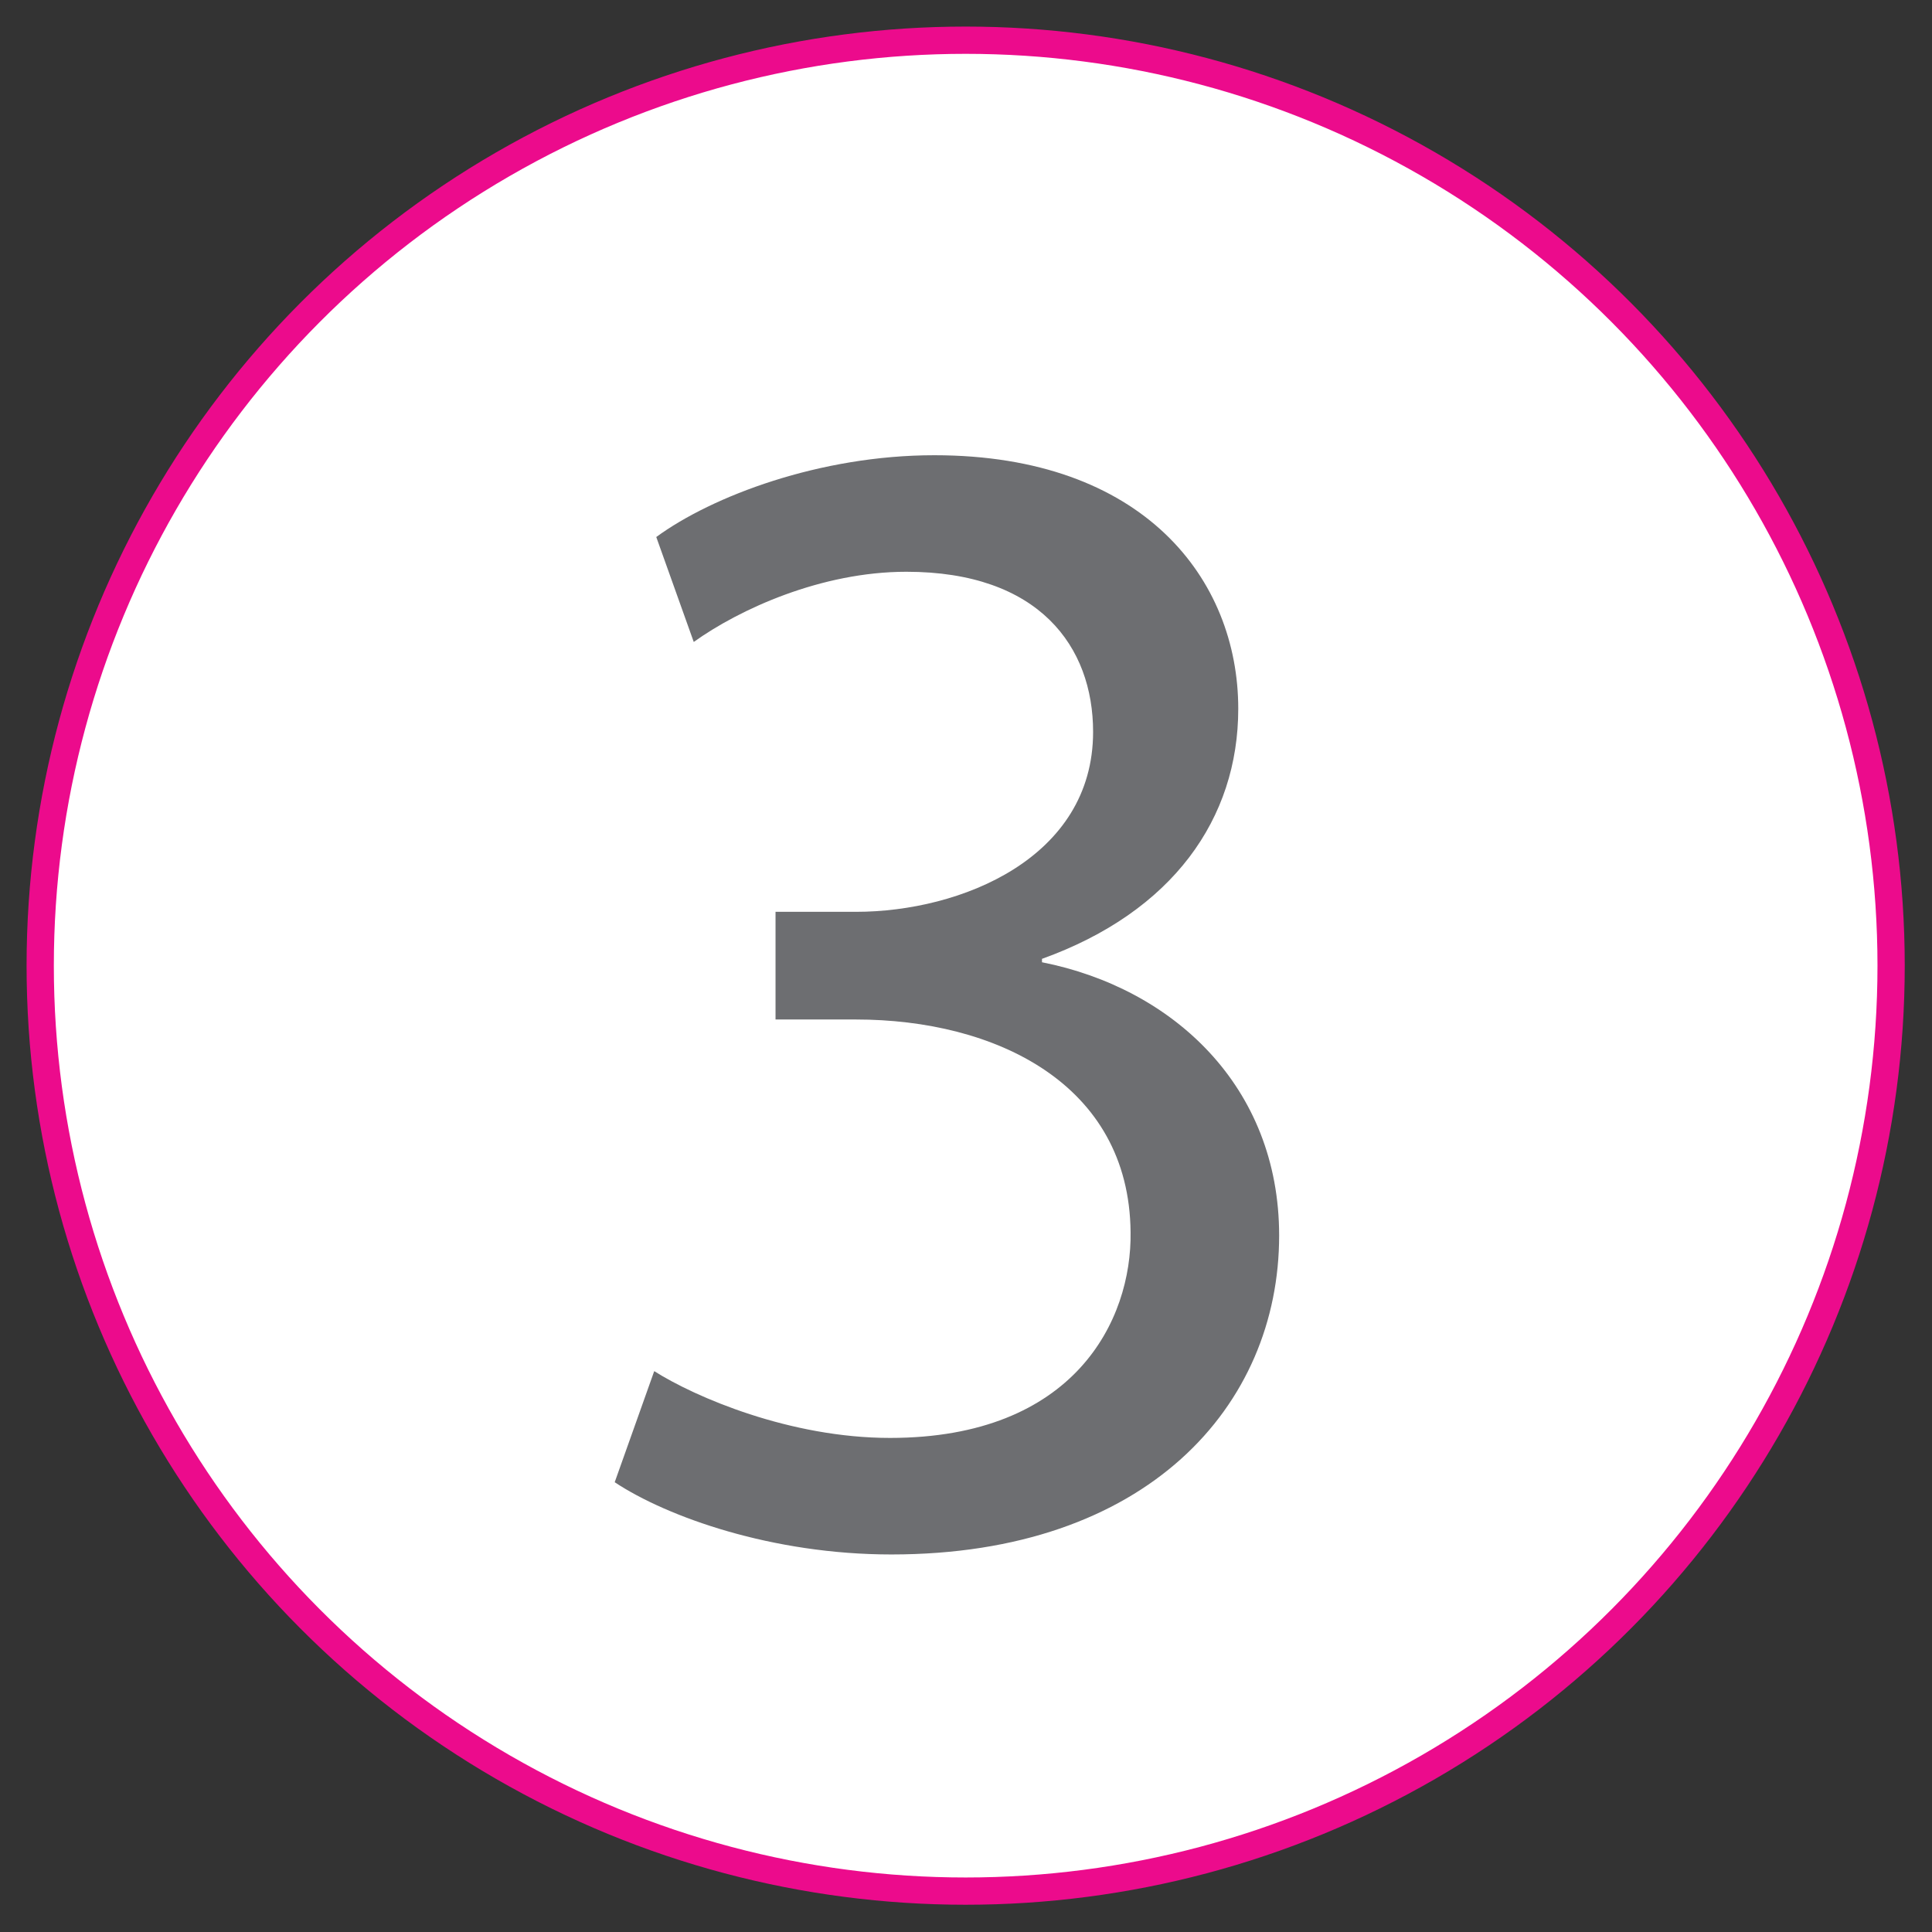
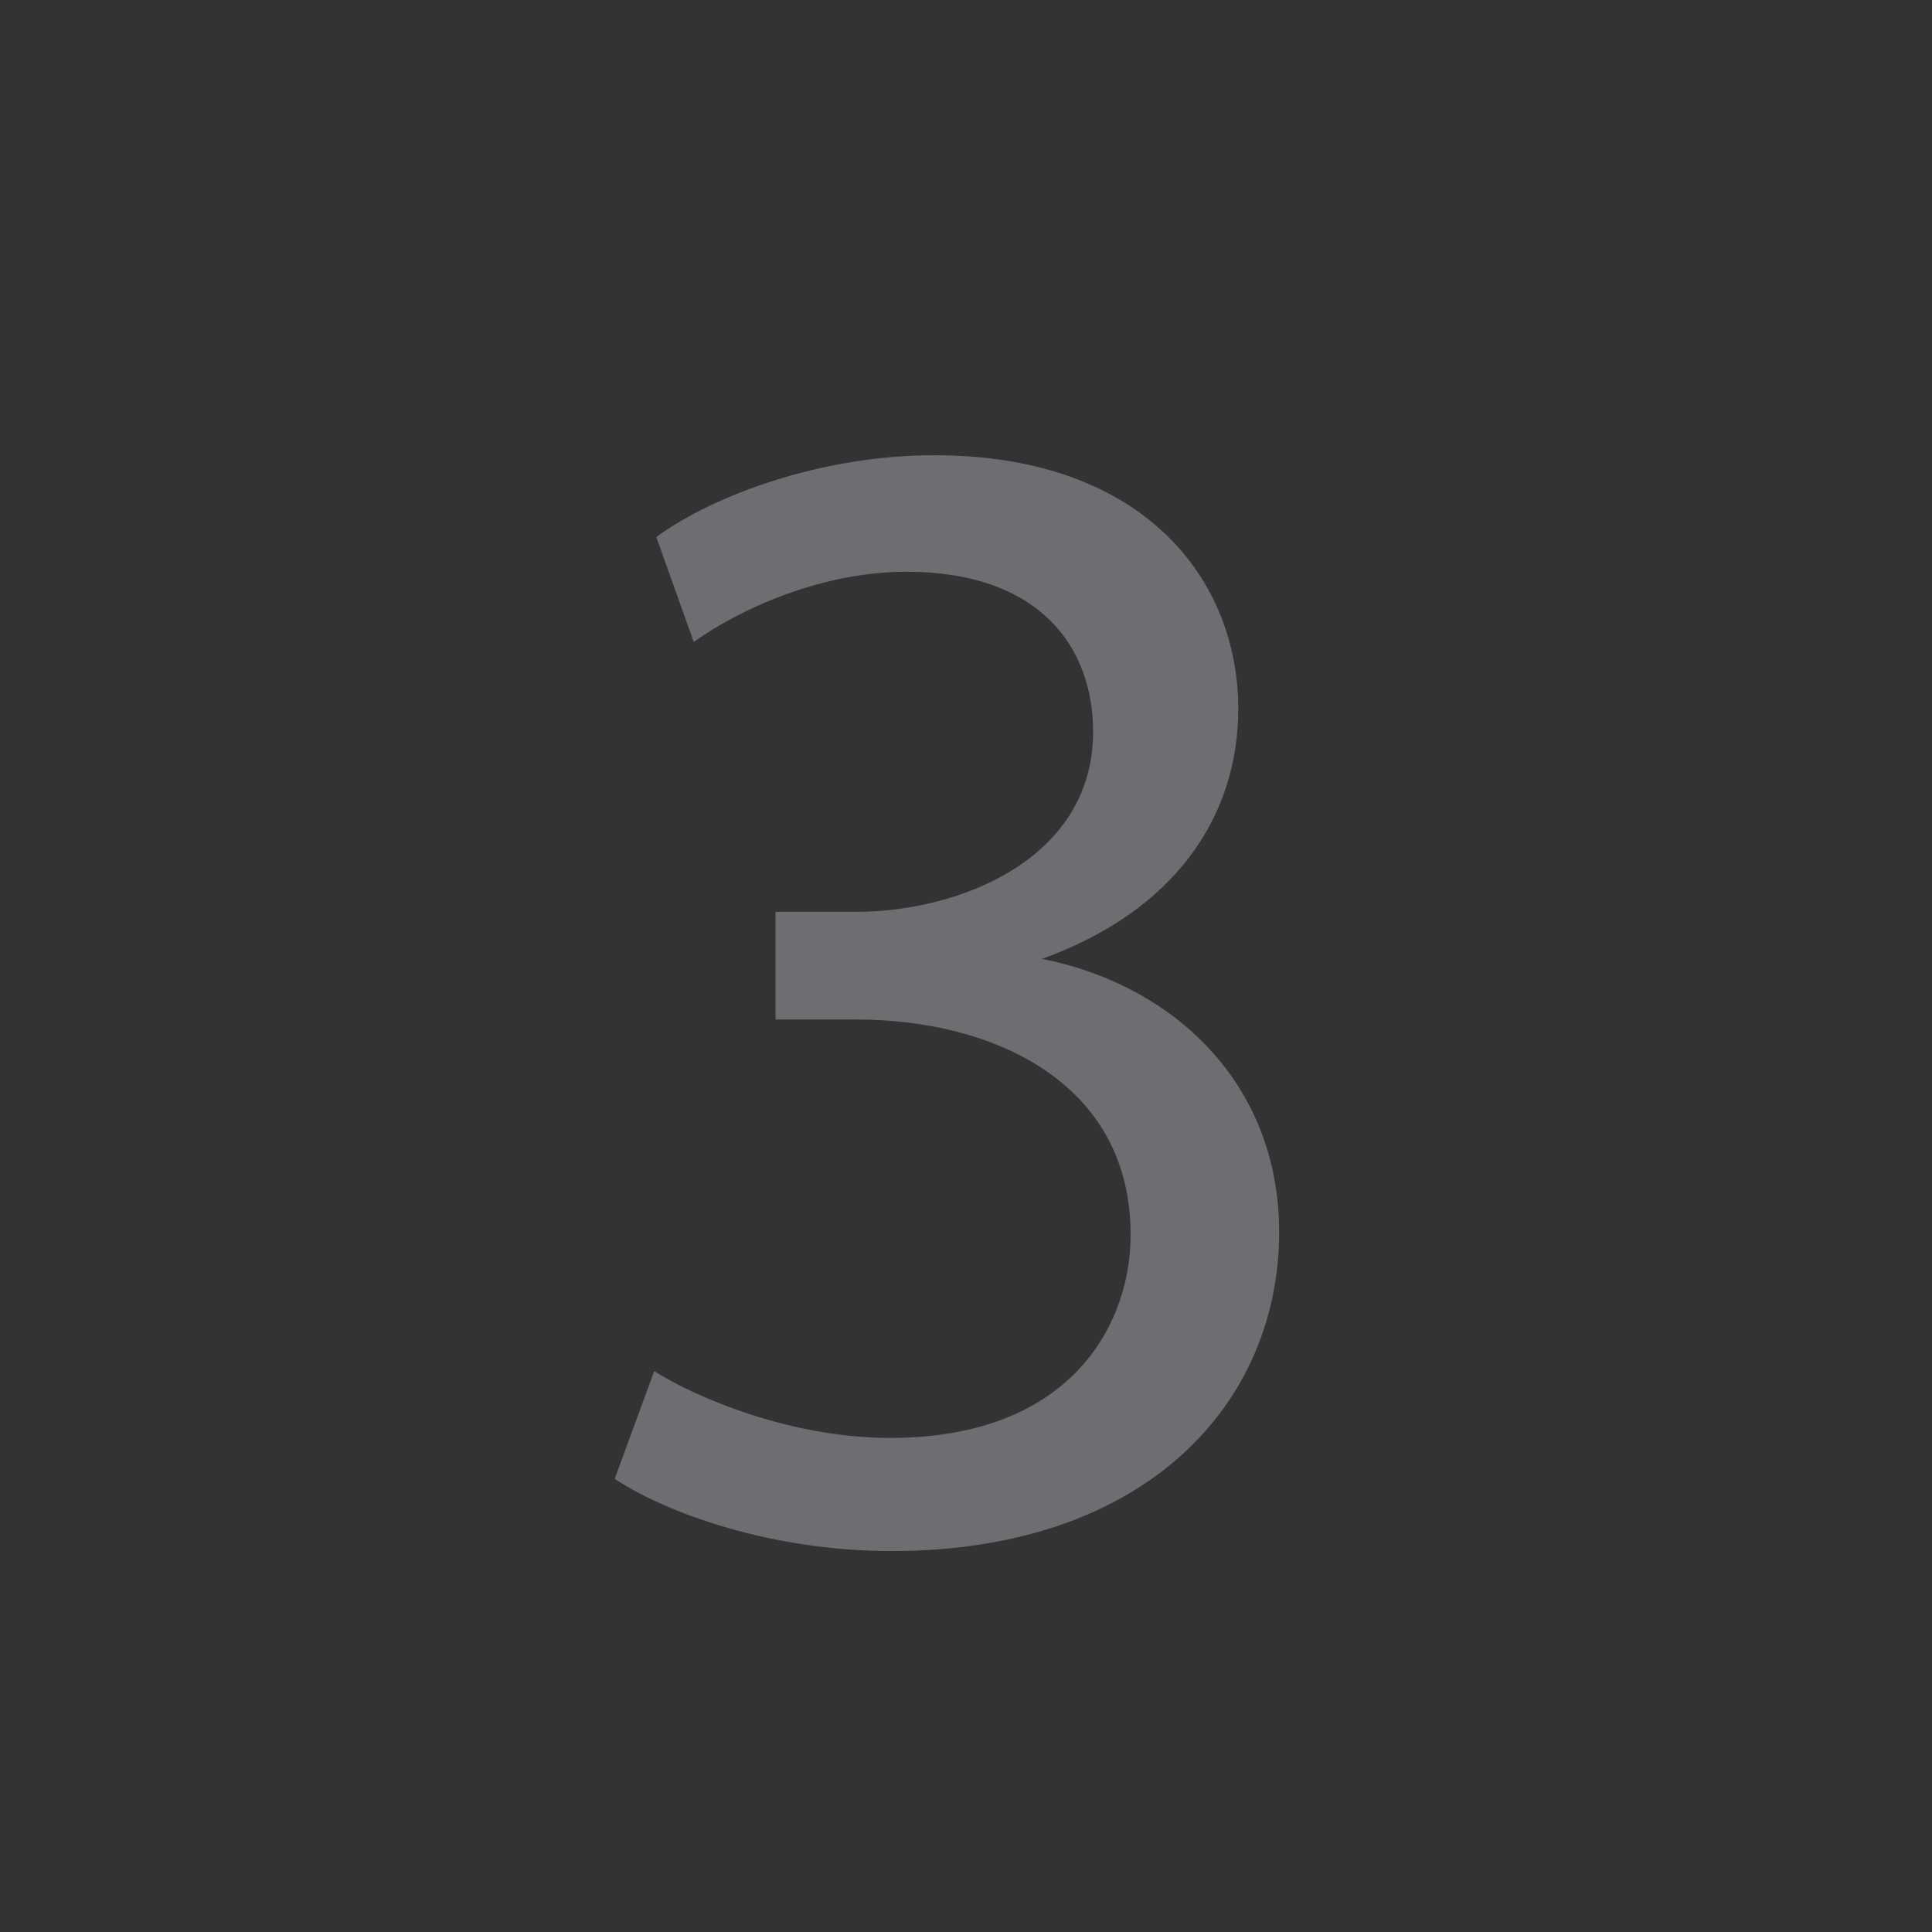
<svg xmlns="http://www.w3.org/2000/svg" version="1.1" id="Layer_1" x="0px" y="0px" viewBox="0 0 283.5 283.5" style="enable-background:new 0 0 283.5 283.5;" xml:space="preserve">
  <rect x="0" y="0" width="283.5" height="283.5" fill="#333333" stroke="none" />
  <style type="text/css">
	.st0{fill:#FFFFFF;stroke:#EC0B8C;stroke-width:4;stroke-miterlimit:10;}
	.st1{fill:#6D6E71;}
</style>
-   <circle class="st0" cx="141.7" cy="141.7" r="135.8" />
  <g>
-     <path class="st1" d="M96,201.2c6,3.8,19.9,9.8,34.6,9.8c27.1,0,35.5-17.3,35.3-30.2c-0.2-21.8-19.9-31.2-40.3-31.2h-11.8v-15.8   h11.8c15.4,0,34.8-7.9,34.8-26.4c0-12.5-7.9-23.5-27.4-23.5c-12.5,0-24.5,5.5-31.2,10.3l-5.5-15.4c8.2-6,24-12,40.8-12   c30.7,0,44.6,18.2,44.6,37.2c0,16.1-9.6,29.8-28.8,36.7v0.5c19.2,3.8,34.8,18.2,34.8,40.1c0,25-19.4,46.8-56.9,46.8   c-17.5,0-32.9-5.5-40.6-10.6L96,201.2z" />
+     <path class="st1" d="M96,201.2c6,3.8,19.9,9.8,34.6,9.8c27.1,0,35.5-17.3,35.3-30.2c-0.2-21.8-19.9-31.2-40.3-31.2h-11.8v-15.8   h11.8c15.4,0,34.8-7.9,34.8-26.4c0-12.5-7.9-23.5-27.4-23.5c-12.5,0-24.5,5.5-31.2,10.3l-5.5-15.4c8.2-6,24-12,40.8-12   c30.7,0,44.6,18.2,44.6,37.2c0,16.1-9.6,29.8-28.8,36.7c19.2,3.8,34.8,18.2,34.8,40.1c0,25-19.4,46.8-56.9,46.8   c-17.5,0-32.9-5.5-40.6-10.6L96,201.2z" />
  </g>
  <g>
</g>
  <g>
</g>
  <g>
</g>
  <g>
</g>
  <g>
</g>
  <g>
</g>
</svg>